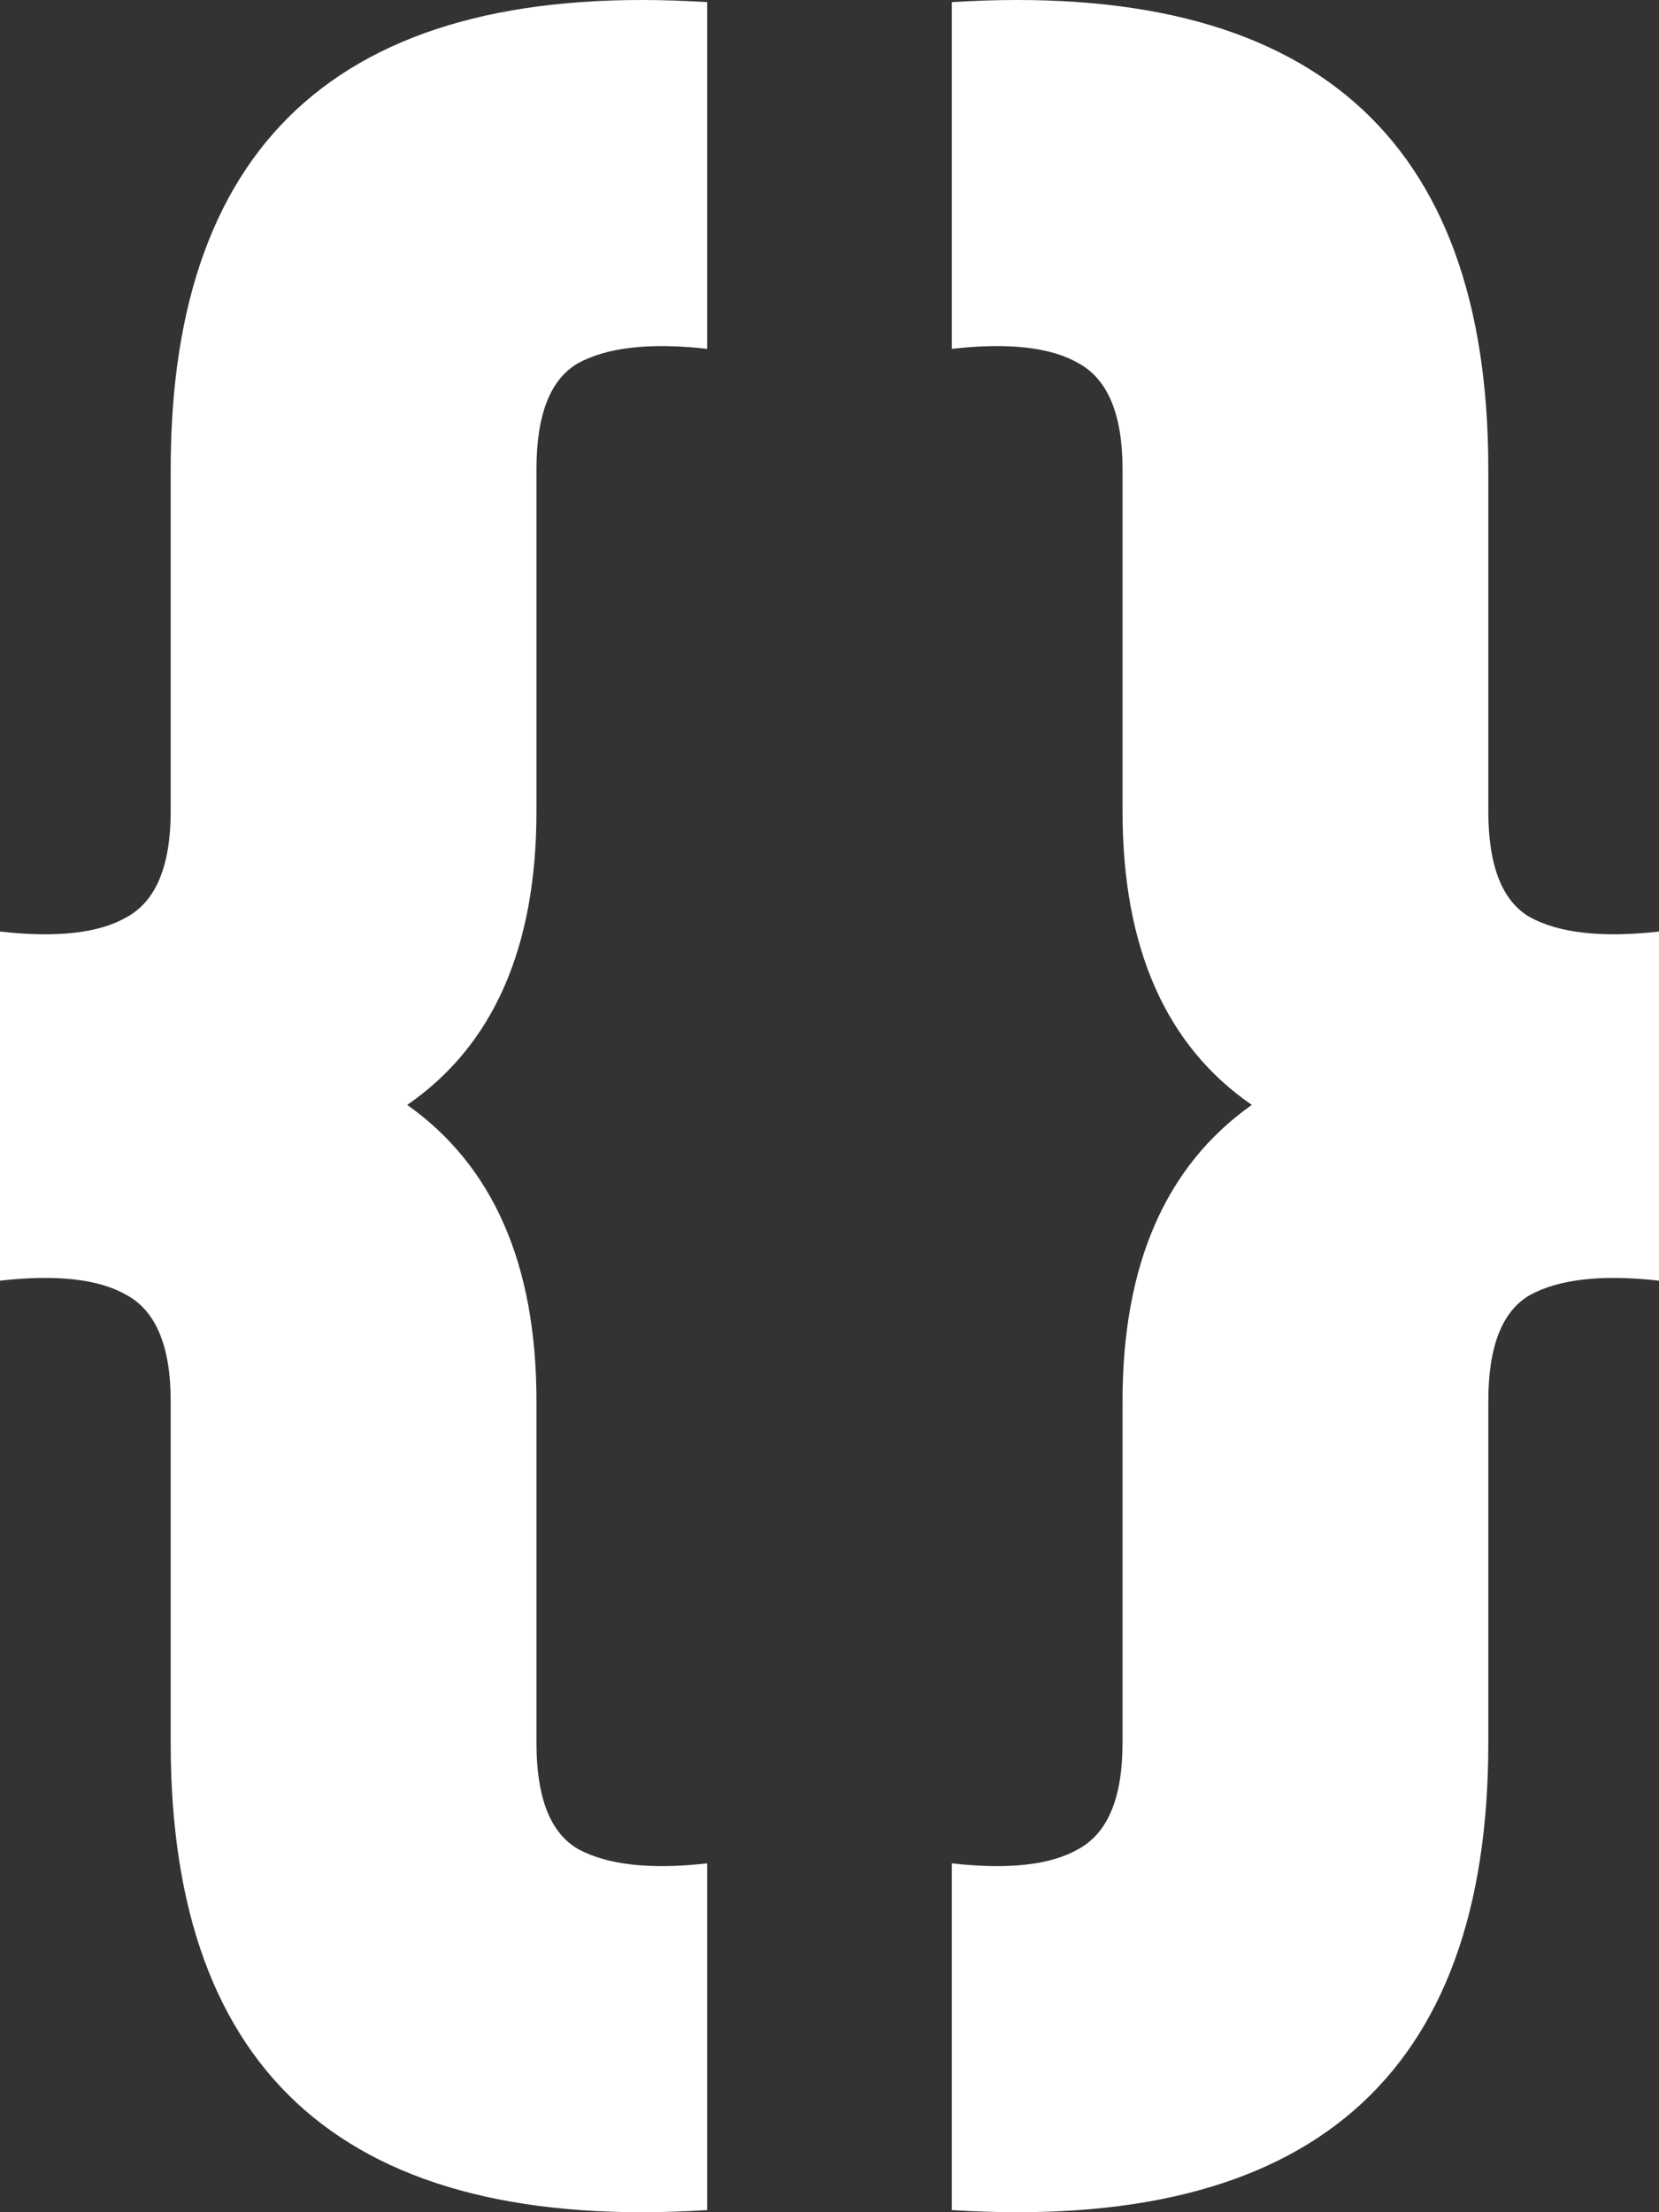
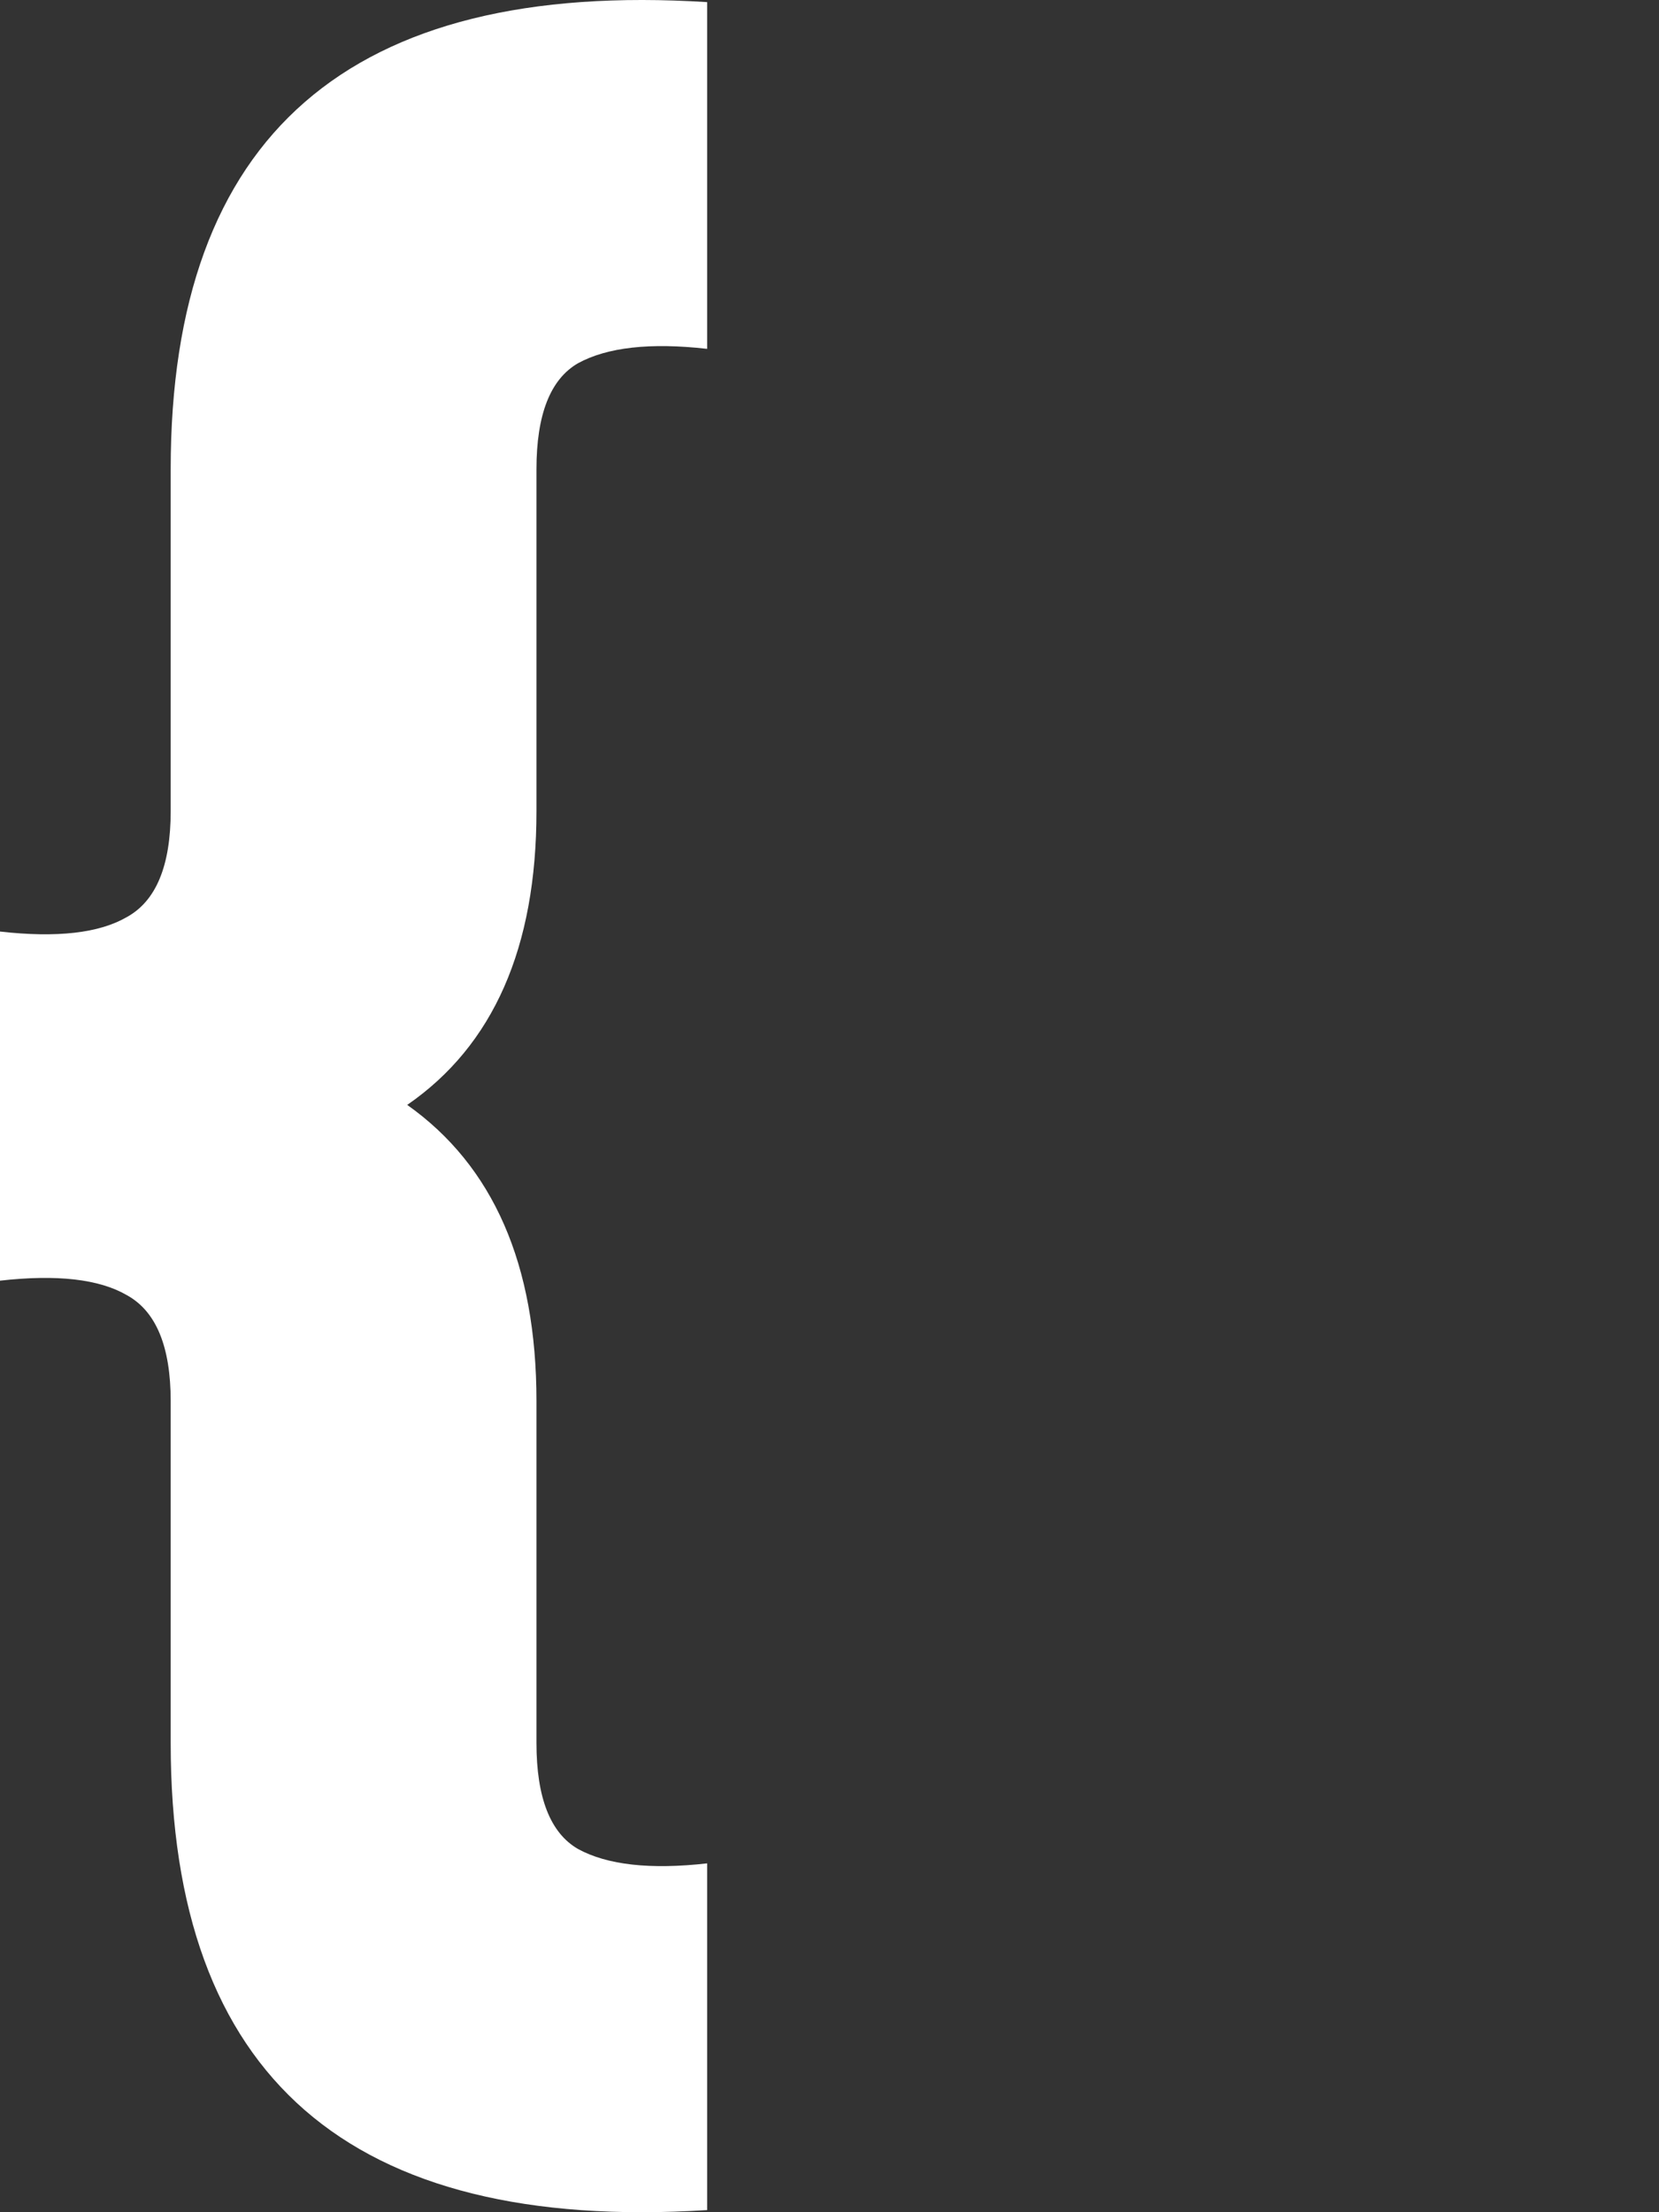
<svg xmlns="http://www.w3.org/2000/svg" width="132" height="176" viewBox="0 0 132 176" fill="none">
  <rect x="0" y="0" width="132" height="176" fill="#333333" stroke="none" />
  <path d="M56.265 175.831C27.809 177.619 13.581 165.231 13.581 138.668V111.466C13.581 107.124 12.417 104.315 10.089 103.038C7.89 101.76 4.527 101.377 0 101.888V74.112C4.527 74.623 7.89 74.24 10.089 72.962C12.417 71.685 13.581 68.876 13.581 64.534V37.332C13.581 10.769 27.809 -1.619 56.265 0.169V27.754C51.738 27.243 48.31 27.626 45.982 28.903C43.783 30.18 42.684 32.99 42.684 37.332V64.534C42.684 75.389 39.256 83.179 32.401 87.904C39.256 92.757 42.684 100.611 42.684 111.466V138.668C42.684 143.01 43.783 145.82 45.982 147.097C48.31 148.374 51.738 148.757 56.265 148.246V175.831Z" fill="white" />
-   <path d="M75.735 175.831V148.246C80.262 148.757 83.625 148.374 85.824 147.097C88.152 145.82 89.316 143.01 89.316 138.668V111.466C89.316 100.611 92.744 92.757 99.599 87.904C92.744 83.179 89.316 75.389 89.316 64.534V37.332C89.316 32.99 88.152 30.18 85.824 28.903C83.625 27.626 80.262 27.243 75.735 27.754V0.169C104.191 -1.619 118.419 10.769 118.419 37.332V64.534C118.419 68.876 119.518 71.685 121.717 72.962C124.045 74.24 127.473 74.623 132 74.112V101.888C127.473 101.377 124.045 101.76 121.717 103.038C119.518 104.315 118.419 107.124 118.419 111.466V138.668C118.419 165.231 104.191 177.619 75.735 175.831Z" fill="white" />
</svg>